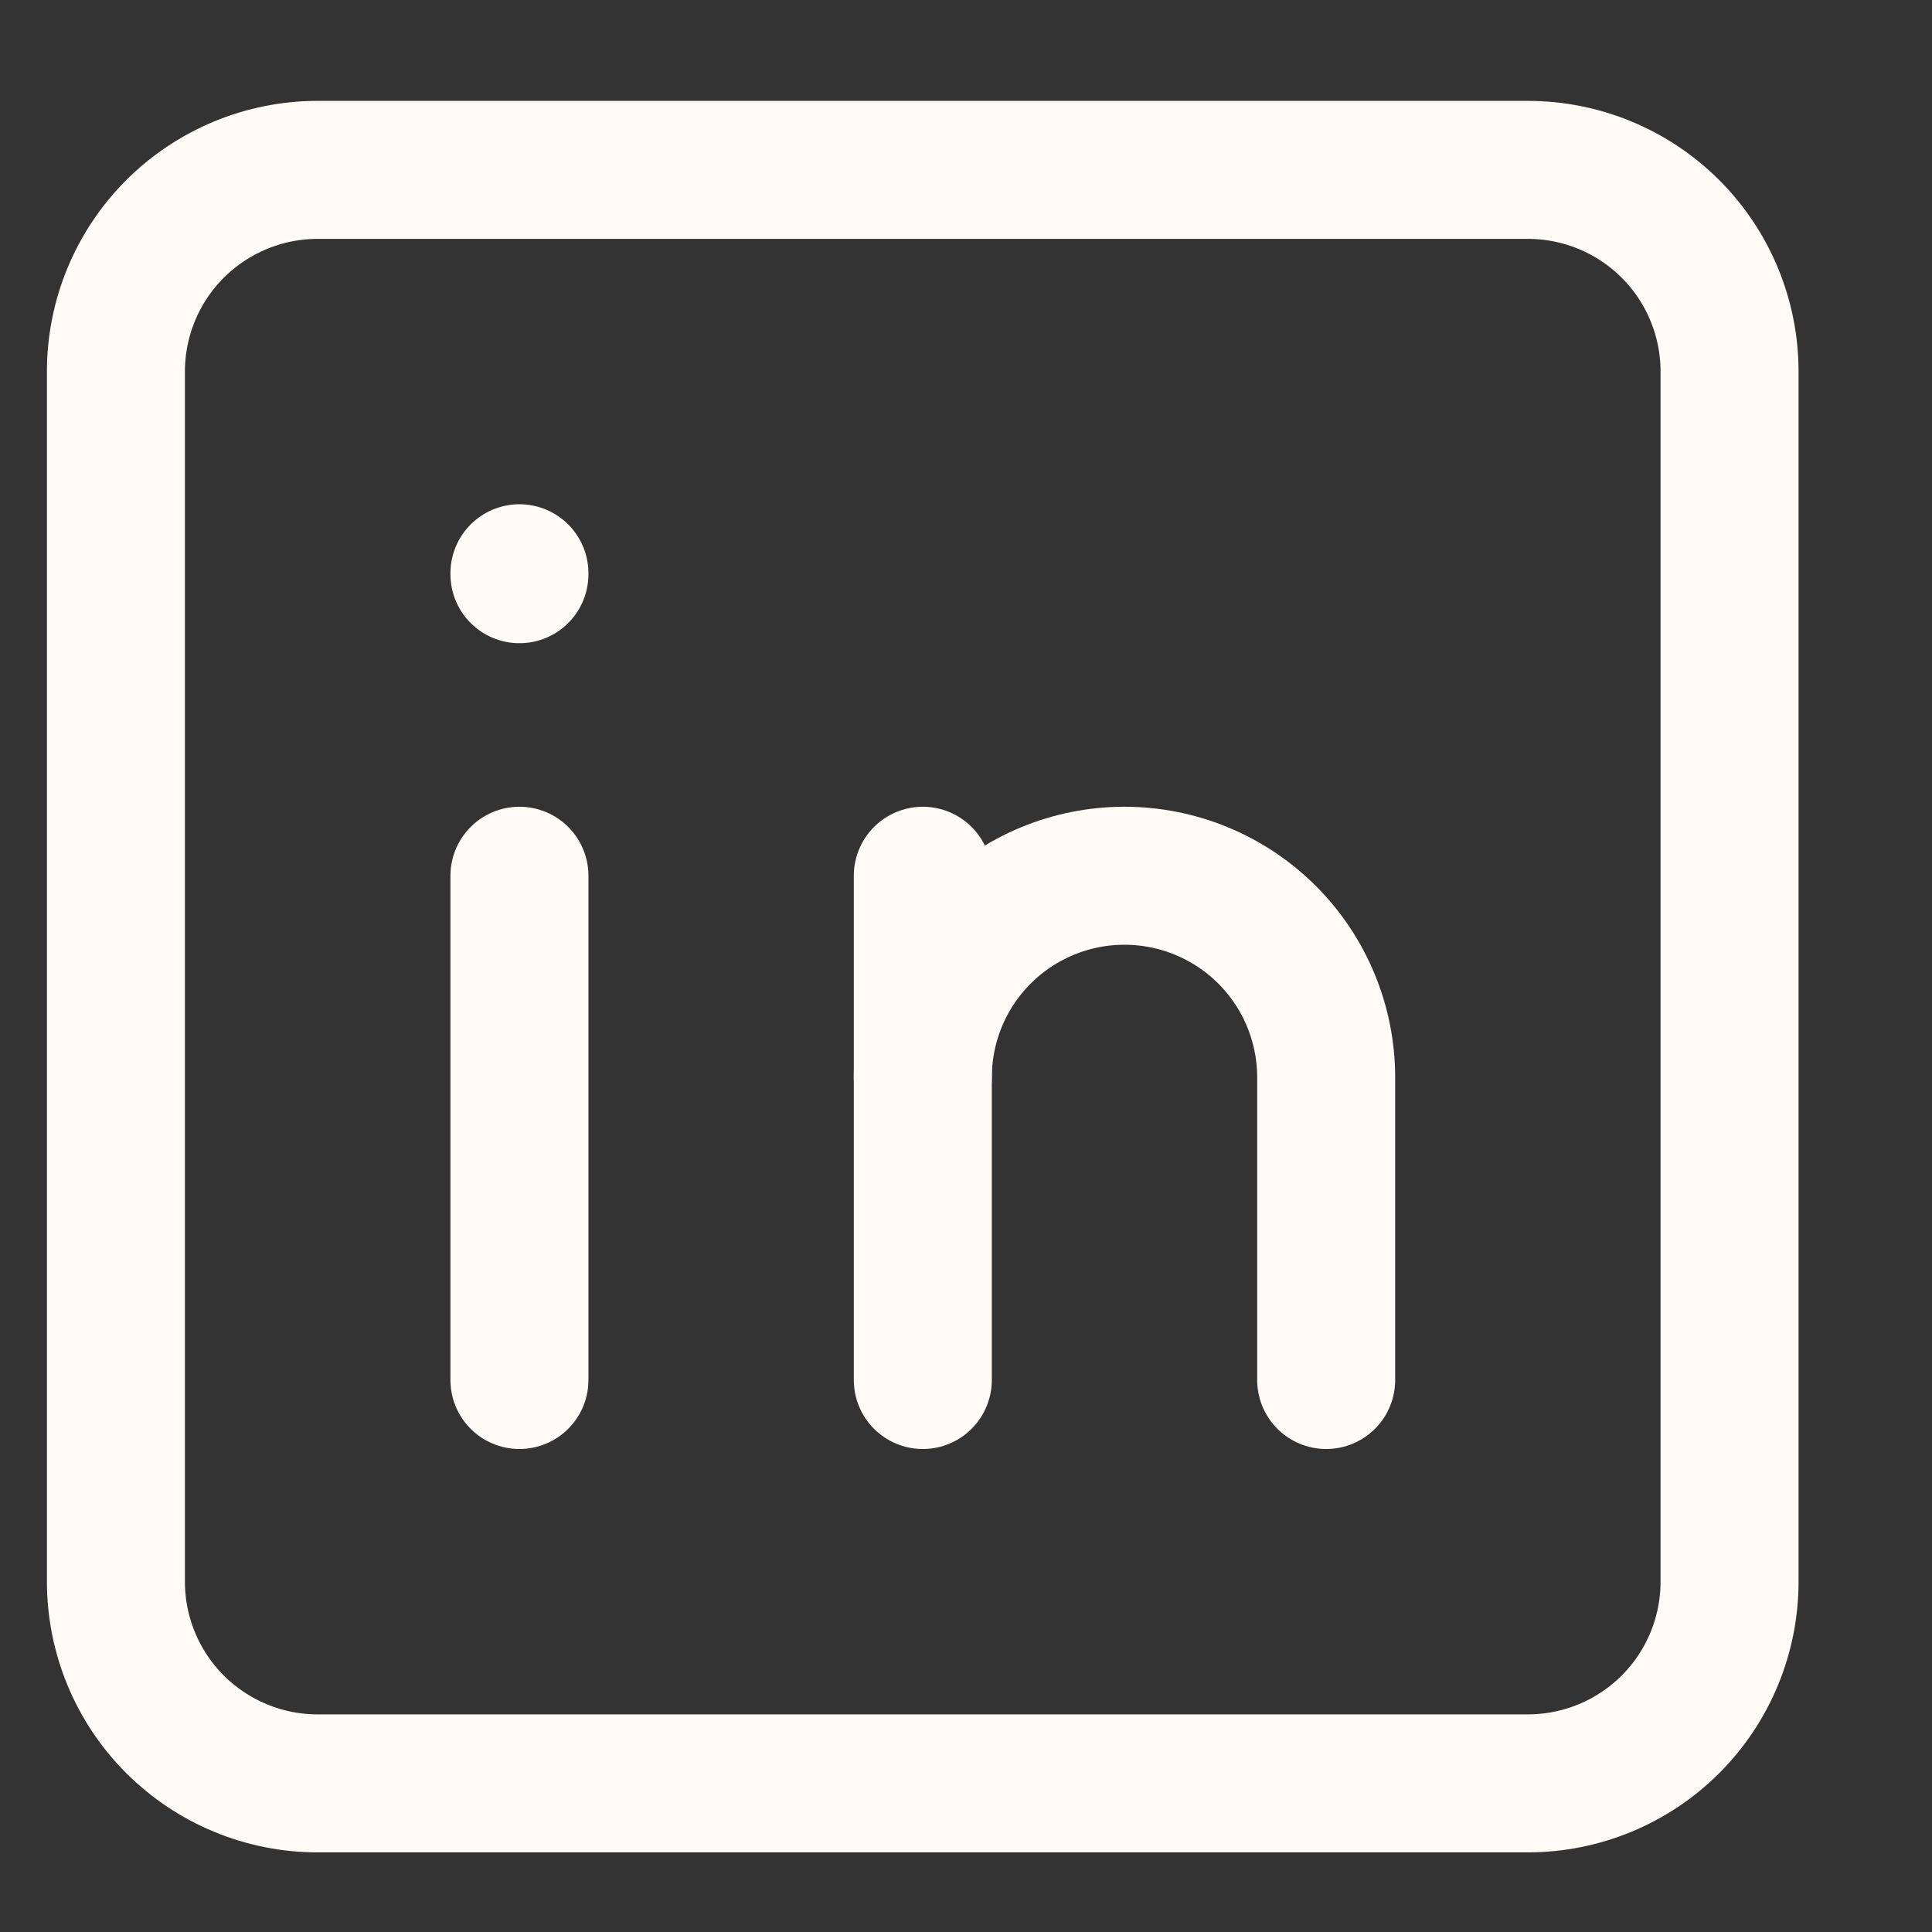
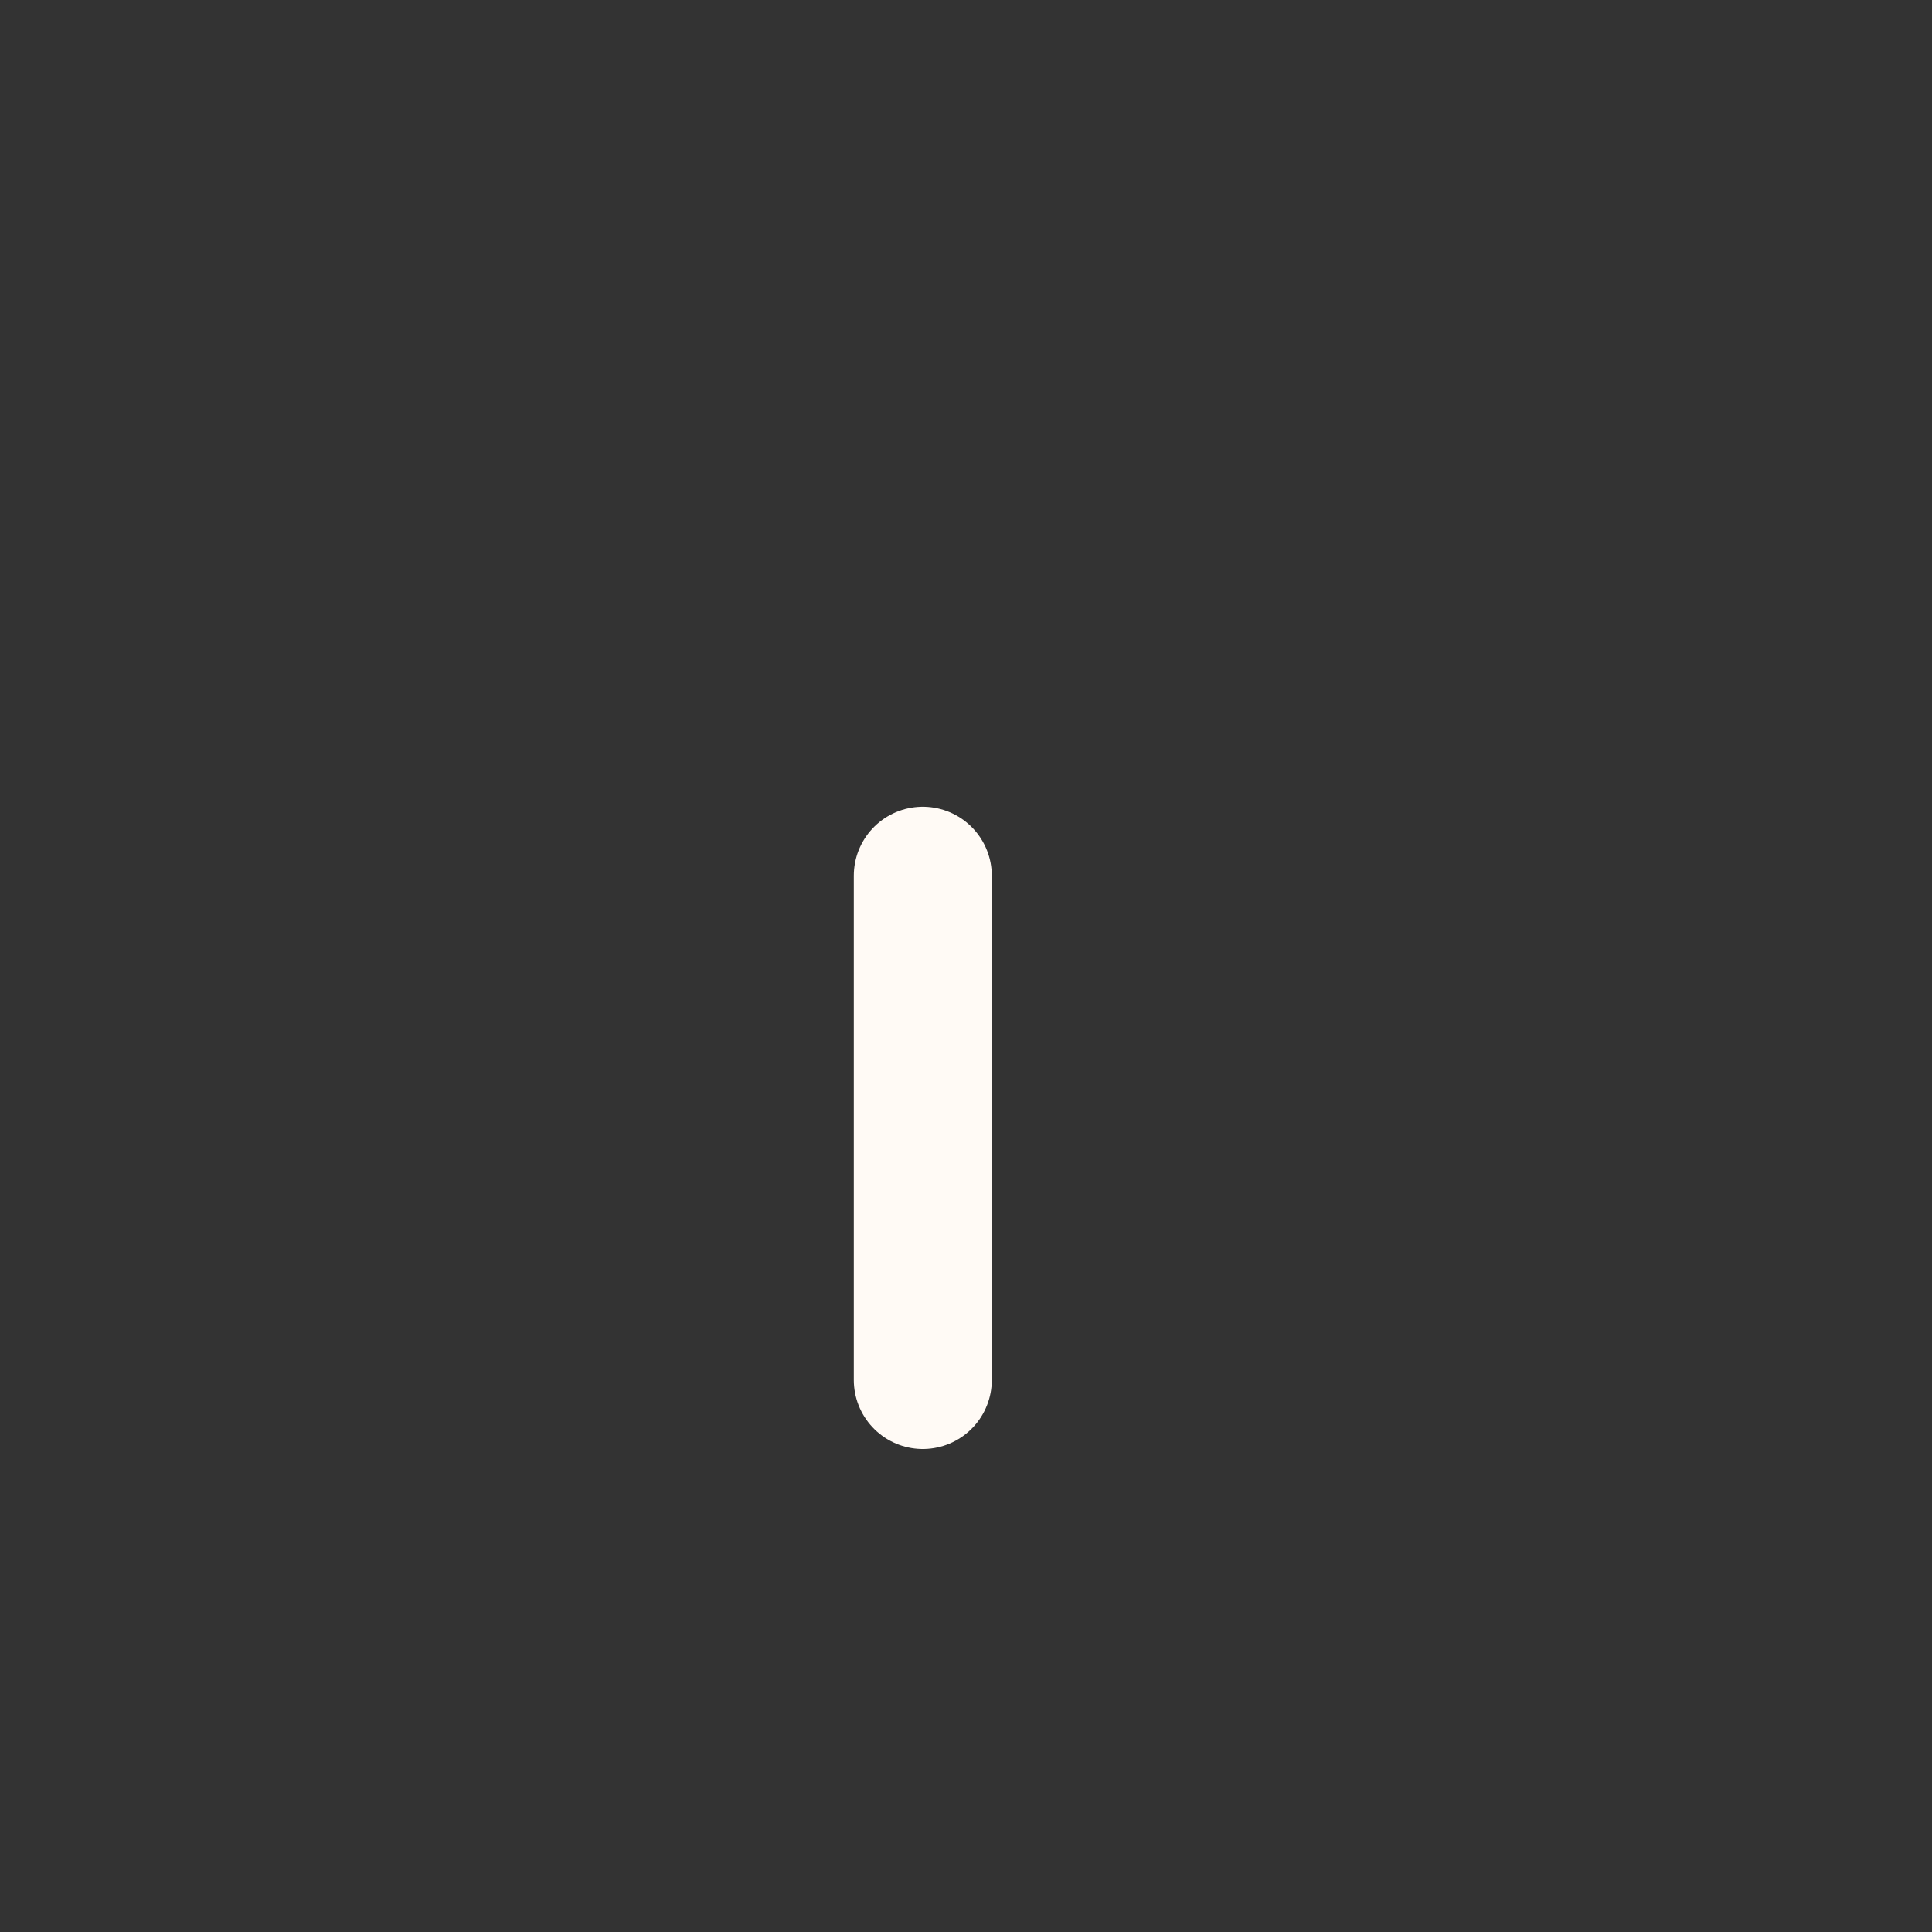
<svg xmlns="http://www.w3.org/2000/svg" width="14" height="14" viewBox="0 0 14 14" fill="none">
  <rect x="0" y="0" width="14" height="14" fill="#333333" stroke="none" />
-   <path d="M0.84 2.692C0.84 2.305 0.994 1.933 1.268 1.659C1.543 1.385 1.914 1.231 2.302 1.231H11.071C11.459 1.231 11.831 1.385 12.105 1.659C12.379 1.933 12.533 2.305 12.533 2.692V11.461C12.533 11.849 12.379 12.221 12.105 12.495C11.831 12.769 11.459 12.923 11.071 12.923H2.302C1.914 12.923 1.543 12.769 1.268 12.495C0.994 12.221 0.84 11.849 0.84 11.461V2.692Z" stroke="#FFFAF5" stroke-linecap="round" stroke-linejoin="round" />
-   <path d="M3.764 6.346V10" stroke="#FFFAF5" stroke-linecap="round" stroke-linejoin="round" />
-   <path d="M3.764 4.154V4.161" stroke="#FFFAF5" stroke-linecap="round" stroke-linejoin="round" />
  <path d="M6.687 10V6.346" stroke="#FFFAF5" stroke-linecap="round" stroke-linejoin="round" />
-   <path d="M9.61 10V7.808C9.61 7.42 9.456 7.048 9.182 6.774C8.908 6.5 8.536 6.346 8.148 6.346C7.761 6.346 7.389 6.5 7.115 6.774C6.841 7.048 6.687 7.42 6.687 7.808" stroke="#FFFAF5" stroke-linecap="round" stroke-linejoin="round" />
</svg>